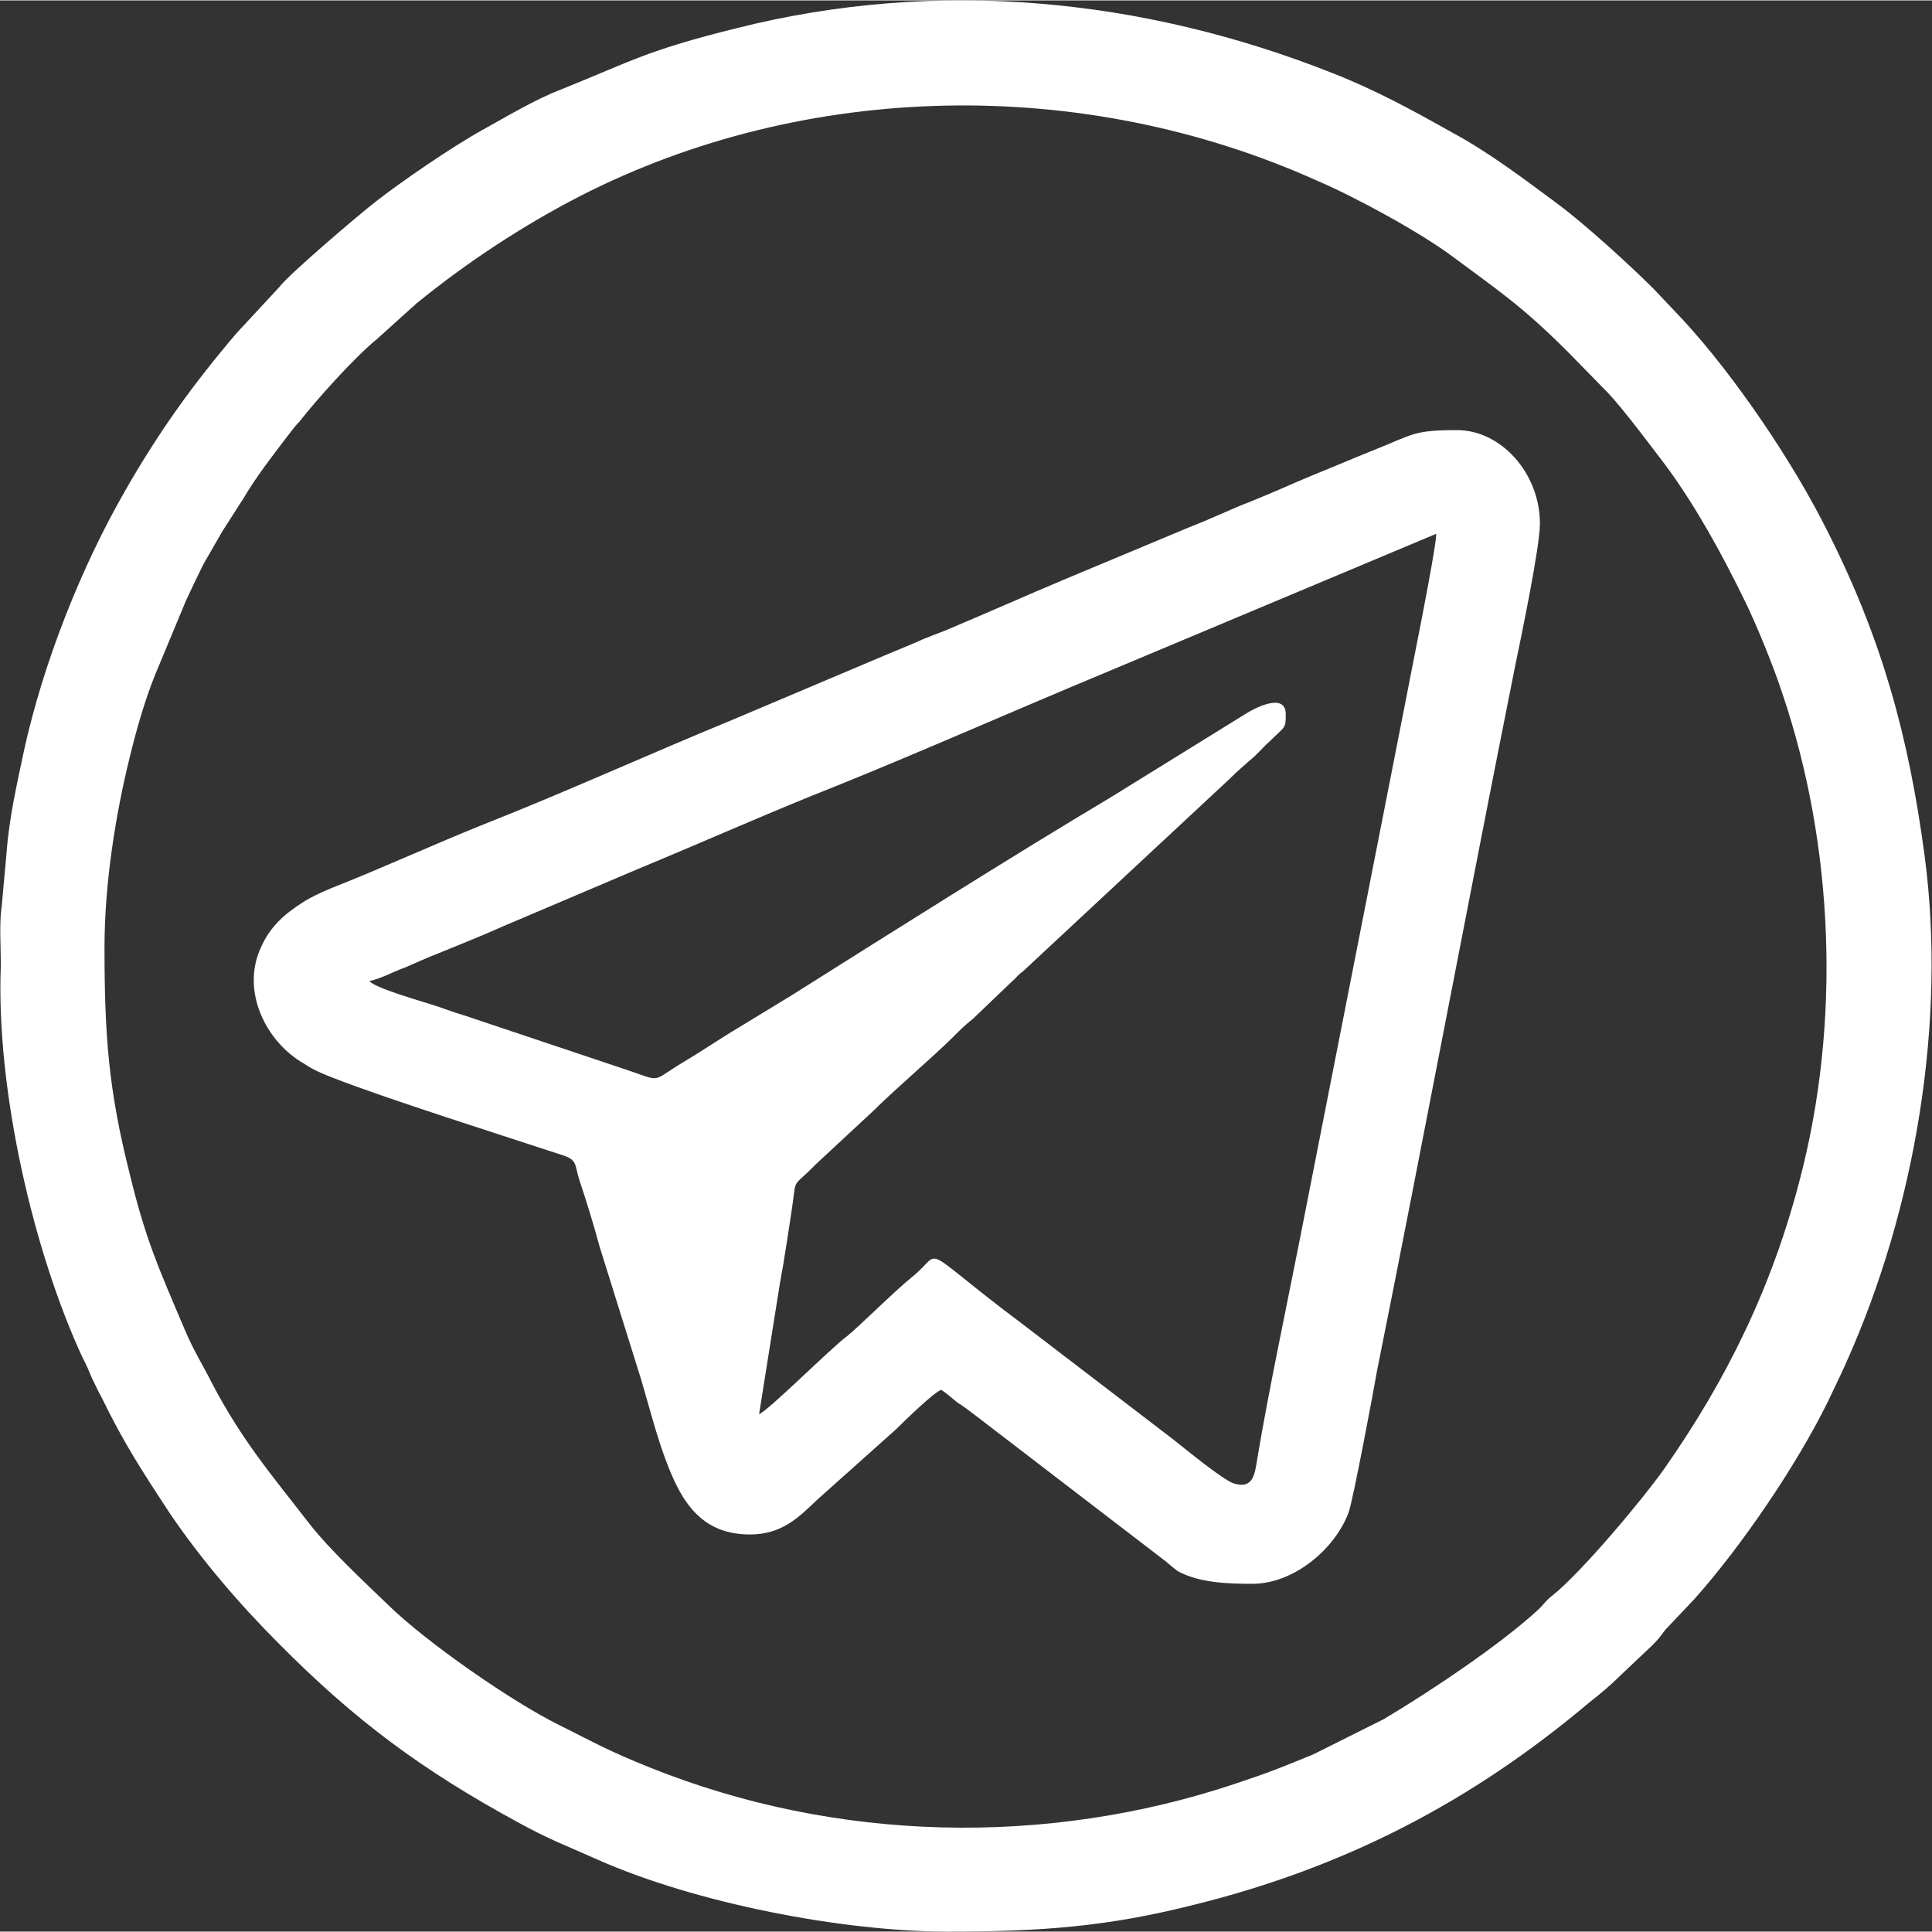
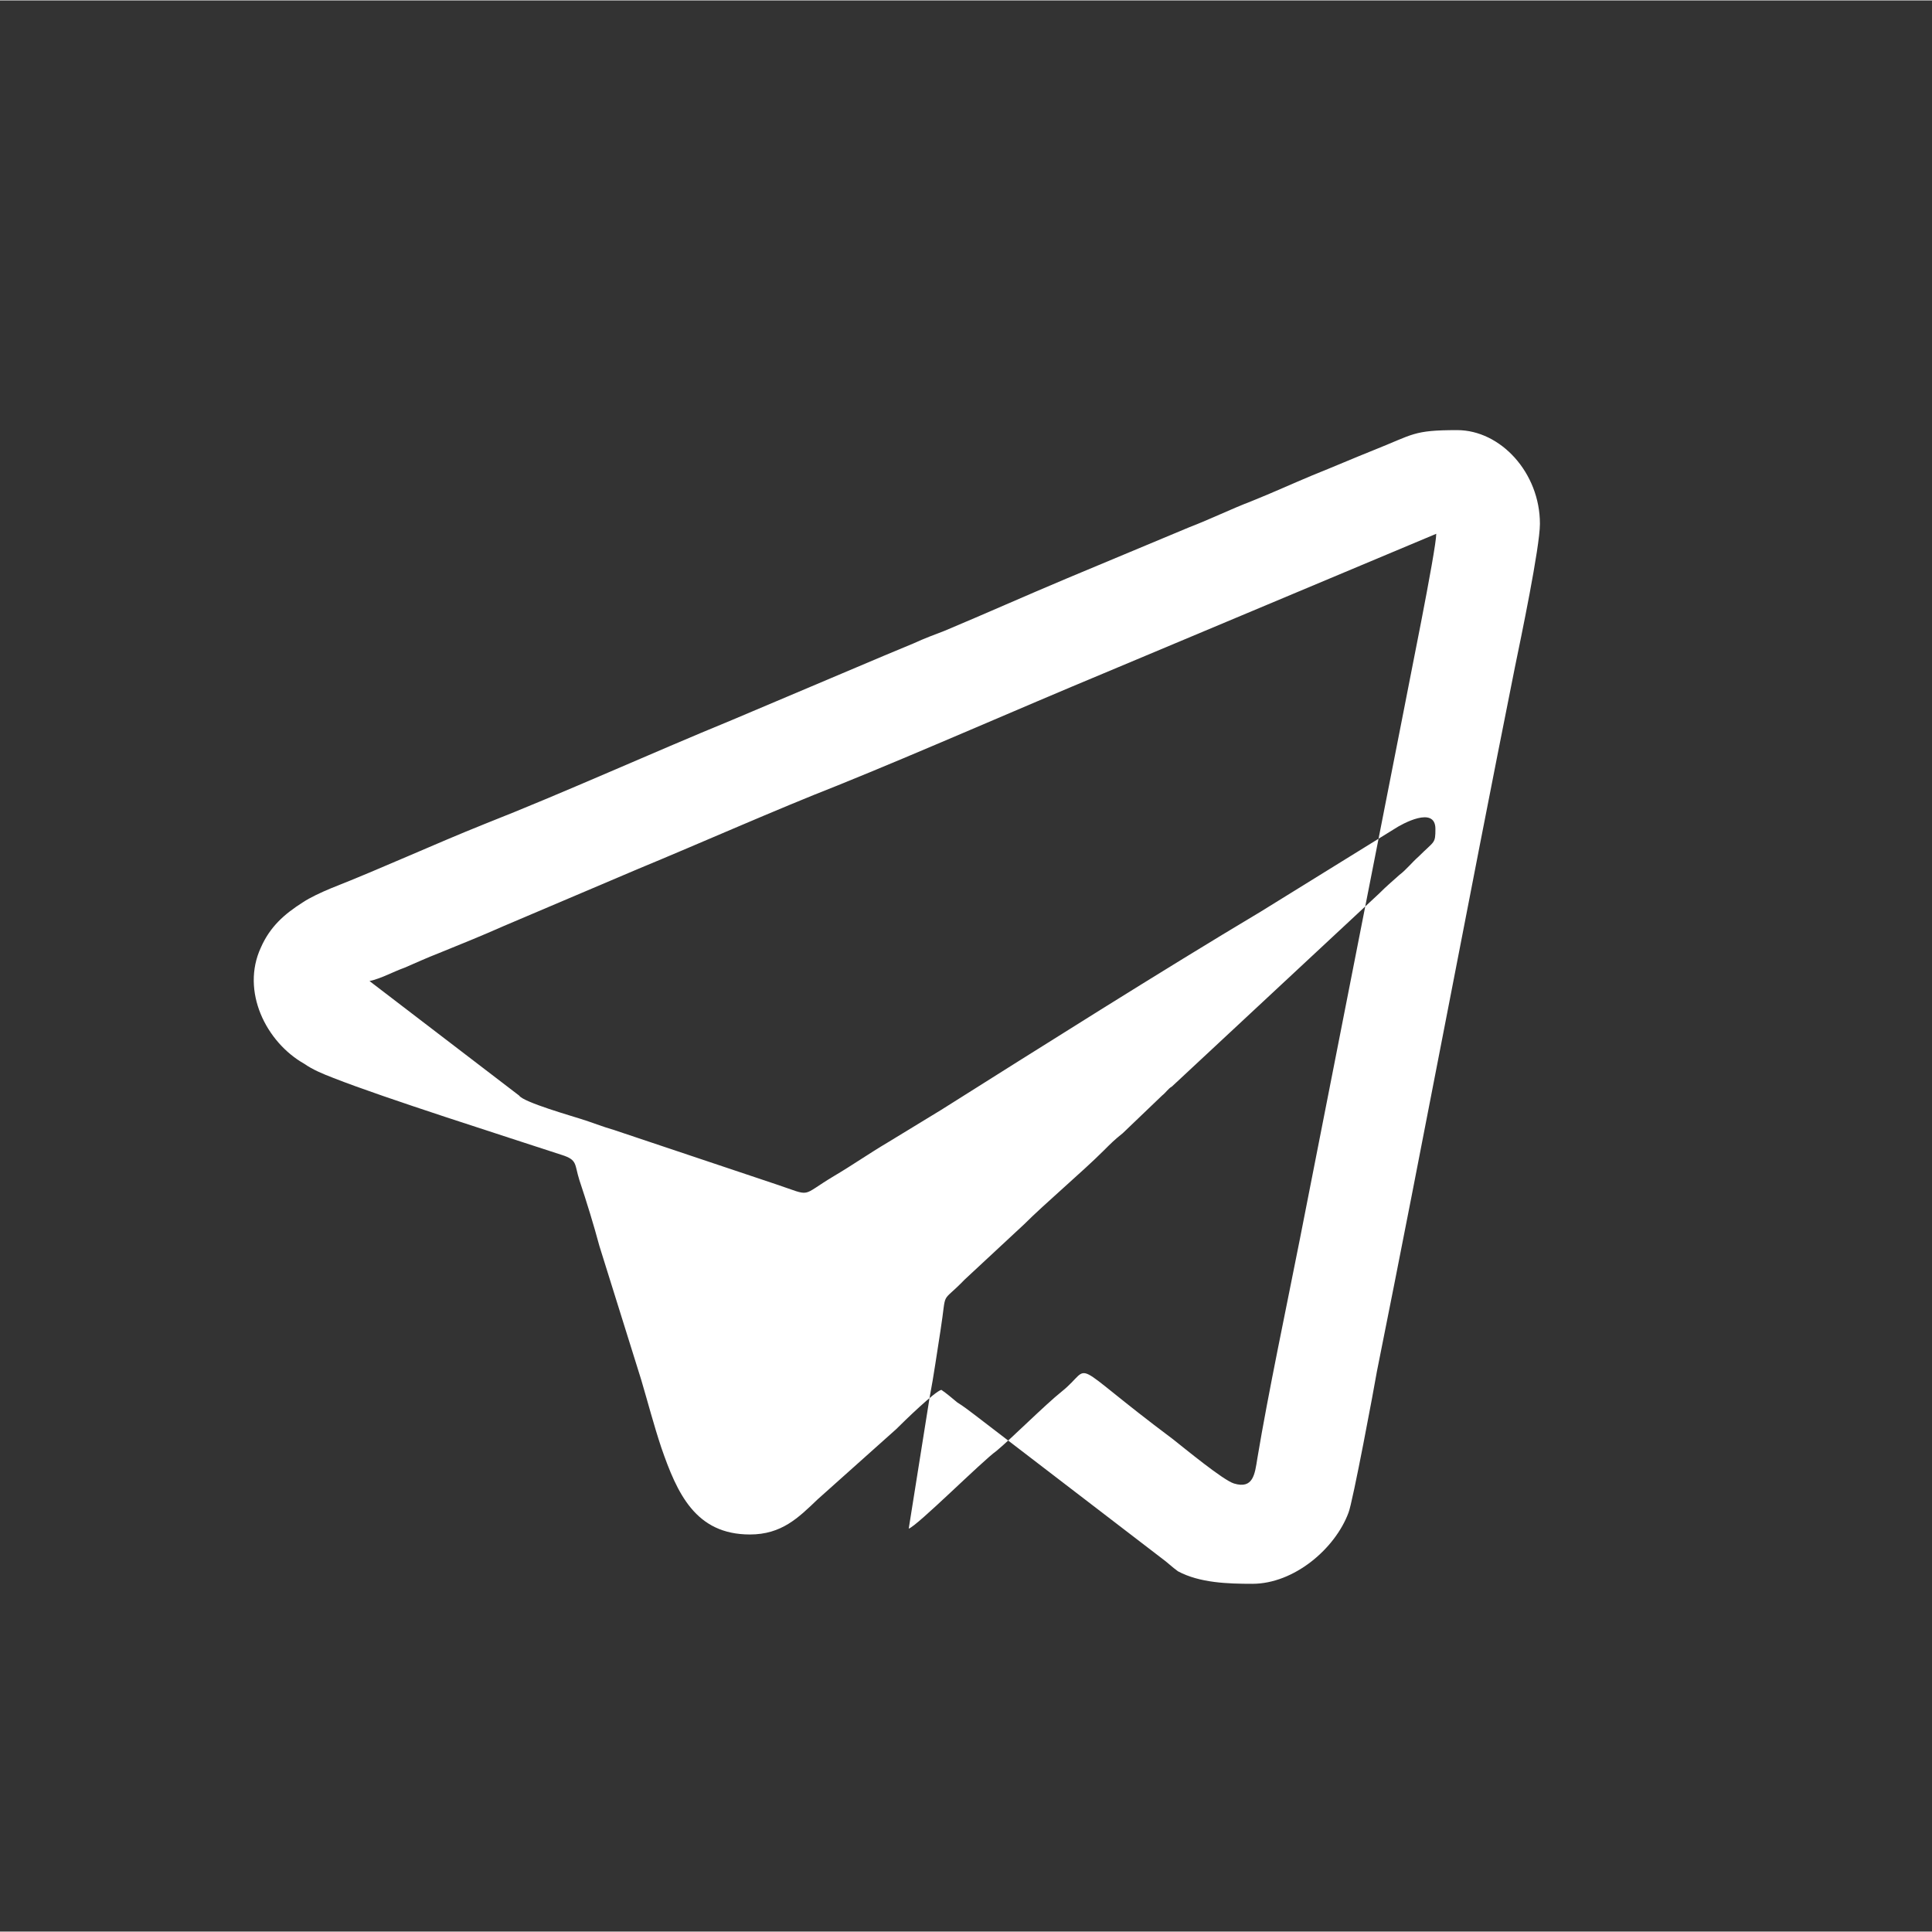
<svg xmlns="http://www.w3.org/2000/svg" xml:space="preserve" width="24px" height="24px" version="1.1" style="shape-rendering:geometricPrecision; text-rendering:geometricPrecision; image-rendering:optimizeQuality; fill-rule:evenodd; clip-rule:evenodd" viewBox="0 0 23.11 23.1">
  <rect x="0" y="0" width="23.11" height="23.1" fill="#333333" stroke="none" />
  <defs>
    <style type="text/css">
   
    .fil0 {fill:white}
   
  </style>
  </defs>
  <g id="Слой_x0020_1">
-     <path class="fil0" d="M1.25 11.33c0,-0.79 0.14,-1.62 0.3,-2.27 0.08,-0.33 0.18,-0.68 0.3,-0.98l0.37 -0.89c0.06,-0.13 0.14,-0.3 0.21,-0.44 0.08,-0.14 0.15,-0.26 0.23,-0.4l0.25 -0.39c0.16,-0.27 0.34,-0.5 0.53,-0.75 0.05,-0.06 0.08,-0.11 0.14,-0.17 0.22,-0.28 0.67,-0.78 0.93,-0.99l0.41 -0.37c0.04,-0.03 0.05,-0.05 0.08,-0.07 0.59,-0.48 1.26,-0.92 1.94,-1.27 2.7,-1.38 6.01,-1.44 8.8,-0.19 0.47,0.2 1.24,0.62 1.63,0.91 0.55,0.41 0.83,0.59 1.38,1.14l0.48 0.49c0.19,0.2 0.54,0.67 0.7,0.88 0.36,0.49 0.66,1.04 0.93,1.59 0.14,0.28 0.36,0.82 0.46,1.13 0.62,1.83 0.7,3.94 0.21,5.81 -0.33,1.28 -0.87,2.39 -1.62,3.46 -0.26,0.37 -1,1.25 -1.34,1.52 -0.07,0.05 -0.1,0.1 -0.16,0.16 -0.45,0.42 -1.32,1 -1.86,1.32l-0.84 0.42c-0.39,0.16 -0.51,0.21 -0.93,0.35 -2.27,0.76 -4.78,0.7 -7,-0.19 -0.5,-0.2 -0.65,-0.29 -1.09,-0.51 -0.55,-0.27 -1.58,-0.98 -2.05,-1.44 -0.29,-0.28 -0.69,-0.65 -0.94,-0.97 -0.45,-0.58 -0.81,-1 -1.17,-1.69 -0.11,-0.22 -0.21,-0.37 -0.32,-0.63 -0.31,-0.73 -0.47,-1.08 -0.66,-1.87 -0.25,-0.99 -0.3,-1.64 -0.3,-2.7zm10.08 11.77c1.14,0 1.92,-0.06 2.95,-0.32 1.82,-0.45 3.33,-1.24 4.73,-2.42 0.14,-0.11 0.26,-0.21 0.39,-0.34l0.37 -0.35c0.07,-0.07 0.09,-0.1 0.15,-0.18l0.35 -0.37c0.57,-0.64 1.22,-1.6 1.59,-2.35 0.08,-0.17 0.16,-0.33 0.23,-0.49 0.81,-1.81 1.2,-4.05 0.93,-6.06 -0.19,-1.42 -0.51,-2.58 -1.15,-3.85 -0.41,-0.83 -1.12,-1.88 -1.74,-2.55l-0.35 -0.37c-0.29,-0.29 -0.83,-0.78 -1.14,-1.01 -0.39,-0.29 -0.84,-0.63 -1.27,-0.86 -0.48,-0.27 -0.92,-0.51 -1.43,-0.71 -2.27,-0.9 -4.73,-1.14 -7.12,-0.54 -1.09,0.27 -1.25,0.39 -2.12,0.74 -0.31,0.12 -0.64,0.32 -0.93,0.48 -0.36,0.2 -0.96,0.61 -1.28,0.86 -0.18,0.14 -1.03,0.86 -1.15,1.02l-0.51 0.55c-0.52,0.61 -0.93,1.18 -1.33,1.88 -0.53,0.92 -0.98,2.06 -1.21,3.1 -0.08,0.38 -0.18,0.81 -0.21,1.22l-0.06 0.66c-0.03,0.19 -0.01,0.49 -0.01,0.7 -0.06,1.49 0.39,3.43 0.98,4.7 0.05,0.09 0.07,0.15 0.11,0.24 0.04,0.08 0.07,0.15 0.12,0.24 0.27,0.55 0.46,0.84 0.8,1.36 0.37,0.55 0.84,1.1 1.31,1.57 0.91,0.92 1.72,1.52 2.86,2.14 0.38,0.21 0.58,0.28 0.96,0.45 1.17,0.52 2.93,0.86 4.18,0.86z" />
-     <path class="fil0" d="M4.42 11.73c0.14,-0.03 0.28,-0.11 0.42,-0.16 0.14,-0.06 0.27,-0.12 0.4,-0.17 0.27,-0.11 0.52,-0.21 0.79,-0.33l1.6 -0.68c0.75,-0.31 1.65,-0.71 2.39,-1 0.99,-0.4 2.17,-0.92 3.18,-1.34l3.98 -1.67c0,0.19 -0.35,1.9 -0.39,2.12l-1.24 6.31c-0.16,0.81 -0.38,1.85 -0.51,2.63 -0.03,0.19 -0.05,0.37 -0.28,0.3 -0.13,-0.04 -0.59,-0.42 -0.73,-0.53l-1.79 -1.37c-1.31,-0.98 -0.93,-0.89 -1.33,-0.57 -0.2,0.16 -0.61,0.57 -0.78,0.71 -0.17,0.12 -0.95,0.9 -1.05,0.93l0.25 -1.57c0.05,-0.26 0.09,-0.55 0.13,-0.8 0.08,-0.51 -0.01,-0.3 0.29,-0.61l0.71 -0.66c0.25,-0.25 0.7,-0.63 0.95,-0.88 0.09,-0.09 0.13,-0.13 0.23,-0.21l0.47 -0.45c0.05,-0.04 0.07,-0.08 0.12,-0.11l2.48 -2.31c0.09,-0.09 0.14,-0.13 0.24,-0.22 0.08,-0.06 0.15,-0.15 0.23,-0.22 0.19,-0.19 0.2,-0.15 0.2,-0.33 0,-0.28 -0.4,-0.06 -0.49,0l-1.6 0.99c-1.19,0.71 -2.63,1.62 -3.82,2.37l-0.64 0.39c-0.22,0.13 -0.42,0.27 -0.64,0.4 -0.42,0.25 -0.25,0.25 -0.7,0.1l-1.94 -0.65c-0.14,-0.04 -0.26,-0.09 -0.39,-0.13 -0.09,-0.03 -0.69,-0.2 -0.74,-0.28zm4.55 6.62c0.38,0 0.58,-0.2 0.81,-0.42l0.94 -0.84c0.1,-0.1 0.46,-0.45 0.54,-0.47 0.06,0.04 0.13,0.1 0.19,0.15 0.08,0.05 0.13,0.09 0.21,0.15l2.23 1.71c0.07,0.05 0.13,0.11 0.2,0.16 0.26,0.14 0.6,0.15 0.89,0.15 0.5,0 0.99,-0.42 1.15,-0.85 0.05,-0.12 0.31,-1.51 0.34,-1.69 0.56,-2.79 1.09,-5.62 1.65,-8.42 0.07,-0.34 0.3,-1.44 0.3,-1.72 0,-0.61 -0.47,-1.12 -0.99,-1.12 -0.53,0 -0.52,0.05 -1,0.24 -0.25,0.1 -0.48,0.2 -0.73,0.3 -0.24,0.1 -0.48,0.21 -0.73,0.31 -0.26,0.1 -0.48,0.21 -0.74,0.31l-1.46 0.61c-0.5,0.21 -0.97,0.42 -1.47,0.63 -0.13,0.05 -0.24,0.09 -0.37,0.15 -0.12,0.05 -0.24,0.1 -0.36,0.15l-1.82 0.77c-0.95,0.39 -2.01,0.87 -2.95,1.24 -0.6,0.24 -1.23,0.53 -1.84,0.77 -0.12,0.05 -0.25,0.11 -0.34,0.17 -0.22,0.14 -0.39,0.29 -0.5,0.54 -0.24,0.52 0.06,1.13 0.52,1.39 0.1,0.07 0.22,0.12 0.35,0.17 0.61,0.24 2.03,0.69 2.73,0.92 0.19,0.06 0.15,0.11 0.21,0.3 0.09,0.27 0.17,0.53 0.24,0.79l0.5 1.6c0.08,0.27 0.15,0.54 0.24,0.81 0.19,0.55 0.41,1.04 1.06,1.04z" />
+     <path class="fil0" d="M4.42 11.73c0.14,-0.03 0.28,-0.11 0.42,-0.16 0.14,-0.06 0.27,-0.12 0.4,-0.17 0.27,-0.11 0.52,-0.21 0.79,-0.33l1.6 -0.68c0.75,-0.31 1.65,-0.71 2.39,-1 0.99,-0.4 2.17,-0.92 3.18,-1.34l3.98 -1.67c0,0.19 -0.35,1.9 -0.39,2.12l-1.24 6.31c-0.16,0.81 -0.38,1.85 -0.51,2.63 -0.03,0.19 -0.05,0.37 -0.28,0.3 -0.13,-0.04 -0.59,-0.42 -0.73,-0.53c-1.31,-0.98 -0.93,-0.89 -1.33,-0.57 -0.2,0.16 -0.61,0.57 -0.78,0.71 -0.17,0.12 -0.95,0.9 -1.05,0.93l0.25 -1.57c0.05,-0.26 0.09,-0.55 0.13,-0.8 0.08,-0.51 -0.01,-0.3 0.29,-0.61l0.71 -0.66c0.25,-0.25 0.7,-0.63 0.95,-0.88 0.09,-0.09 0.13,-0.13 0.23,-0.21l0.47 -0.45c0.05,-0.04 0.07,-0.08 0.12,-0.11l2.48 -2.31c0.09,-0.09 0.14,-0.13 0.24,-0.22 0.08,-0.06 0.15,-0.15 0.23,-0.22 0.19,-0.19 0.2,-0.15 0.2,-0.33 0,-0.28 -0.4,-0.06 -0.49,0l-1.6 0.99c-1.19,0.71 -2.63,1.62 -3.82,2.37l-0.64 0.39c-0.22,0.13 -0.42,0.27 -0.64,0.4 -0.42,0.25 -0.25,0.25 -0.7,0.1l-1.94 -0.65c-0.14,-0.04 -0.26,-0.09 -0.39,-0.13 -0.09,-0.03 -0.69,-0.2 -0.74,-0.28zm4.55 6.62c0.38,0 0.58,-0.2 0.81,-0.42l0.94 -0.84c0.1,-0.1 0.46,-0.45 0.54,-0.47 0.06,0.04 0.13,0.1 0.19,0.15 0.08,0.05 0.13,0.09 0.21,0.15l2.23 1.71c0.07,0.05 0.13,0.11 0.2,0.16 0.26,0.14 0.6,0.15 0.89,0.15 0.5,0 0.99,-0.42 1.15,-0.85 0.05,-0.12 0.31,-1.51 0.34,-1.69 0.56,-2.79 1.09,-5.62 1.65,-8.42 0.07,-0.34 0.3,-1.44 0.3,-1.72 0,-0.61 -0.47,-1.12 -0.99,-1.12 -0.53,0 -0.52,0.05 -1,0.24 -0.25,0.1 -0.48,0.2 -0.73,0.3 -0.24,0.1 -0.48,0.21 -0.73,0.31 -0.26,0.1 -0.48,0.21 -0.74,0.31l-1.46 0.61c-0.5,0.21 -0.97,0.42 -1.47,0.63 -0.13,0.05 -0.24,0.09 -0.37,0.15 -0.12,0.05 -0.24,0.1 -0.36,0.15l-1.82 0.77c-0.95,0.39 -2.01,0.87 -2.95,1.24 -0.6,0.24 -1.23,0.53 -1.84,0.77 -0.12,0.05 -0.25,0.11 -0.34,0.17 -0.22,0.14 -0.39,0.29 -0.5,0.54 -0.24,0.52 0.06,1.13 0.52,1.39 0.1,0.07 0.22,0.12 0.35,0.17 0.61,0.24 2.03,0.69 2.73,0.92 0.19,0.06 0.15,0.11 0.21,0.3 0.09,0.27 0.17,0.53 0.24,0.79l0.5 1.6c0.08,0.27 0.15,0.54 0.24,0.81 0.19,0.55 0.41,1.04 1.06,1.04z" />
  </g>
</svg>